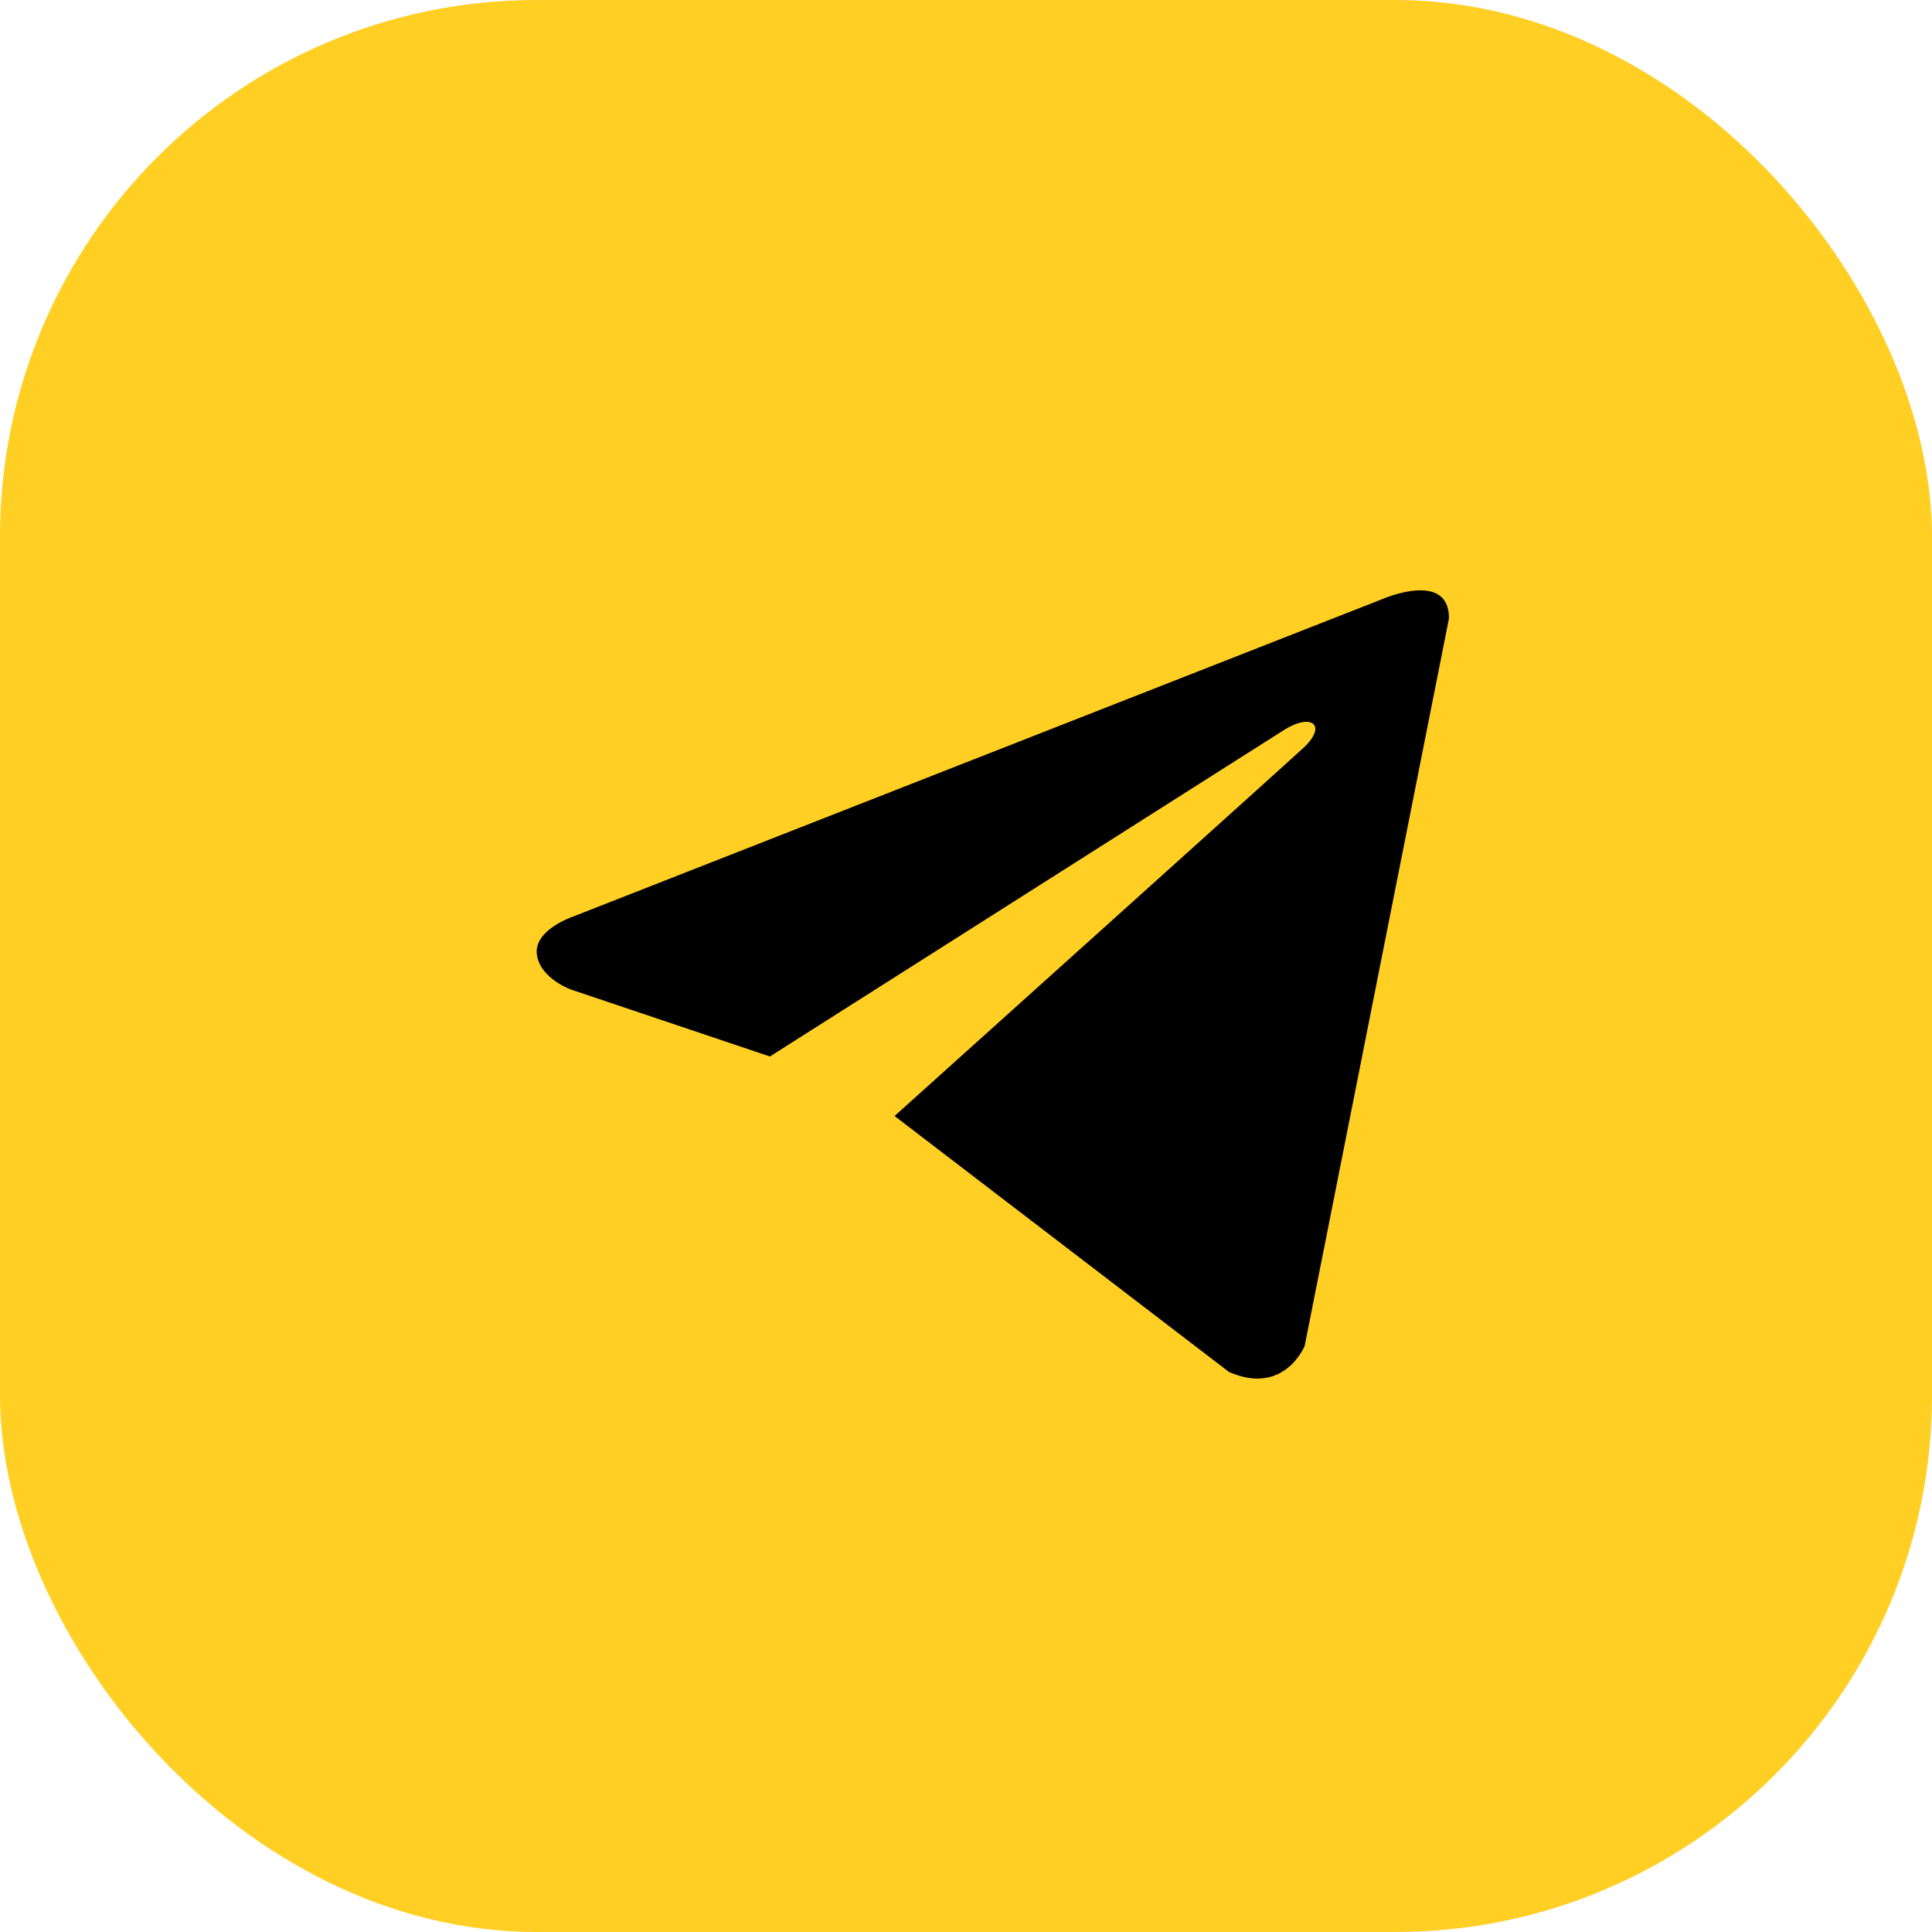
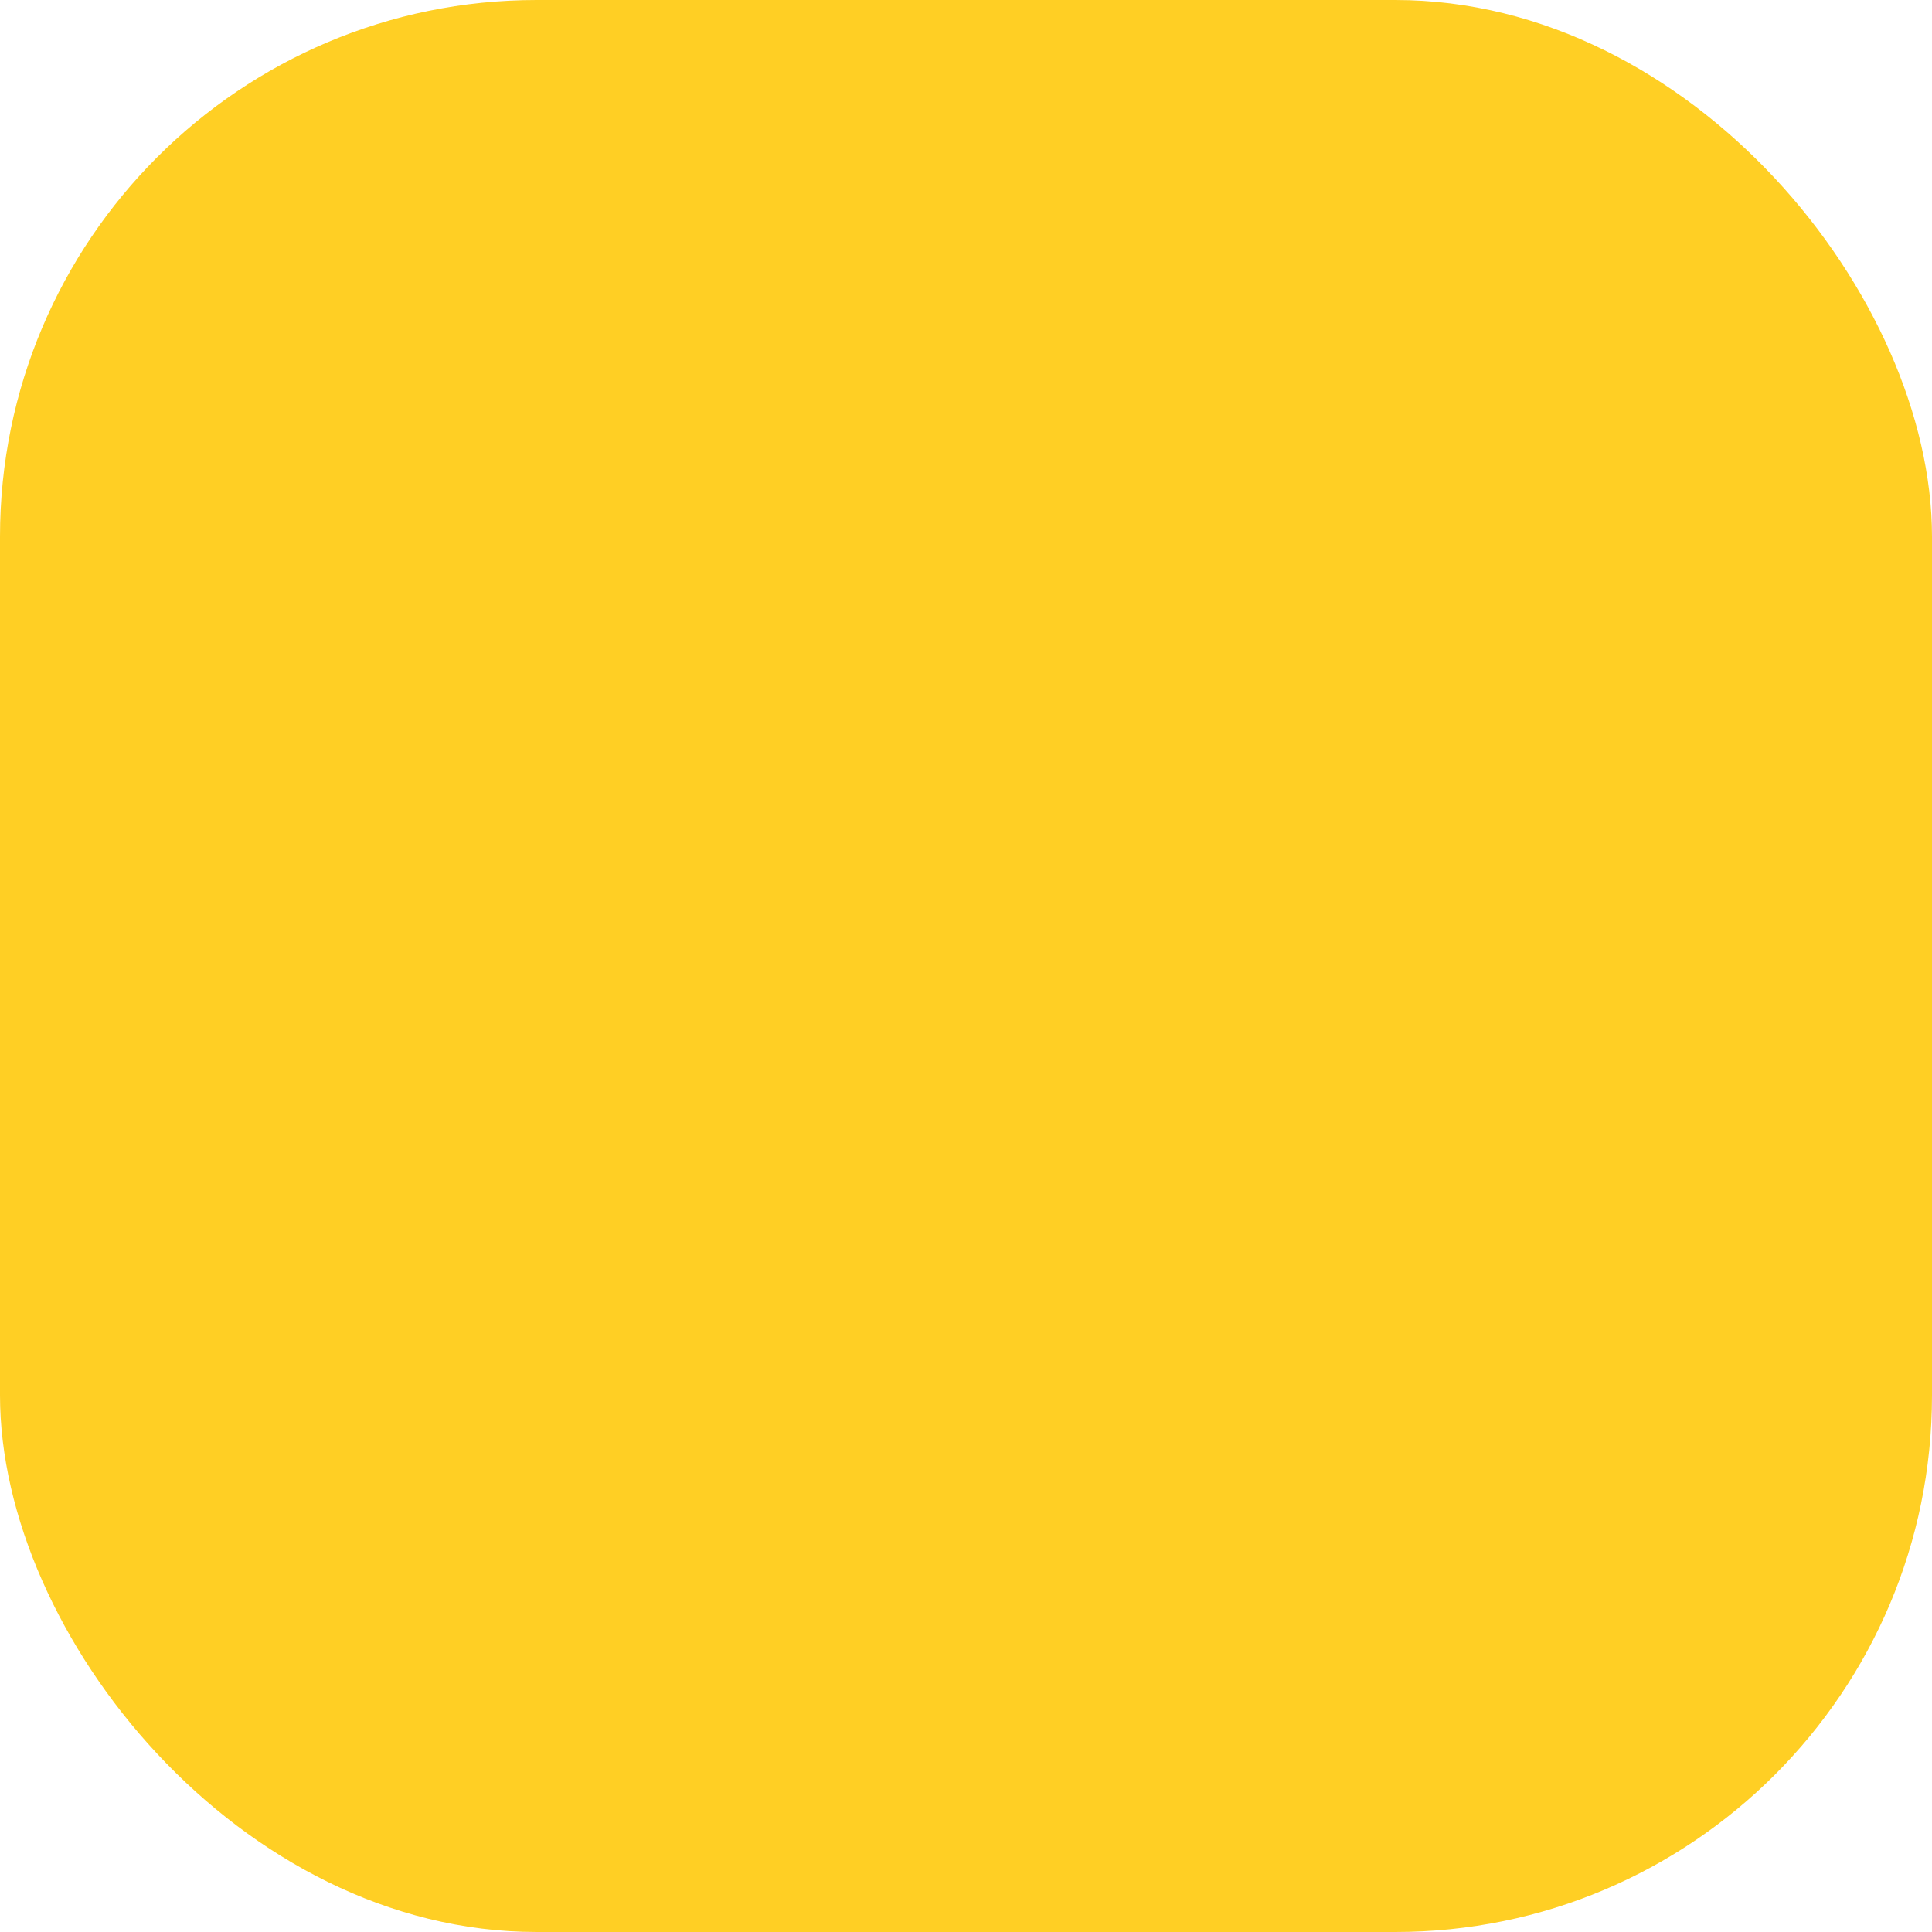
<svg xmlns="http://www.w3.org/2000/svg" width="36" height="36" viewBox="0 0 36 36" fill="none">
  <rect width="36" height="36" rx="10" fill="#FFCF24" />
-   <path d="M27 11.521L24.311 25.077C24.311 25.077 23.935 26.017 22.901 25.565L16.669 20.795C17.506 20.042 24.005 14.199 24.289 13.934C24.729 13.524 24.456 13.28 23.945 13.59L14.346 19.686L10.643 18.44C10.643 18.44 10.059 18.233 10.003 17.782C9.947 17.33 10.661 17.086 10.661 17.086L25.759 11.163C25.759 11.163 27 10.618 27 11.521Z" fill="black" />
</svg>